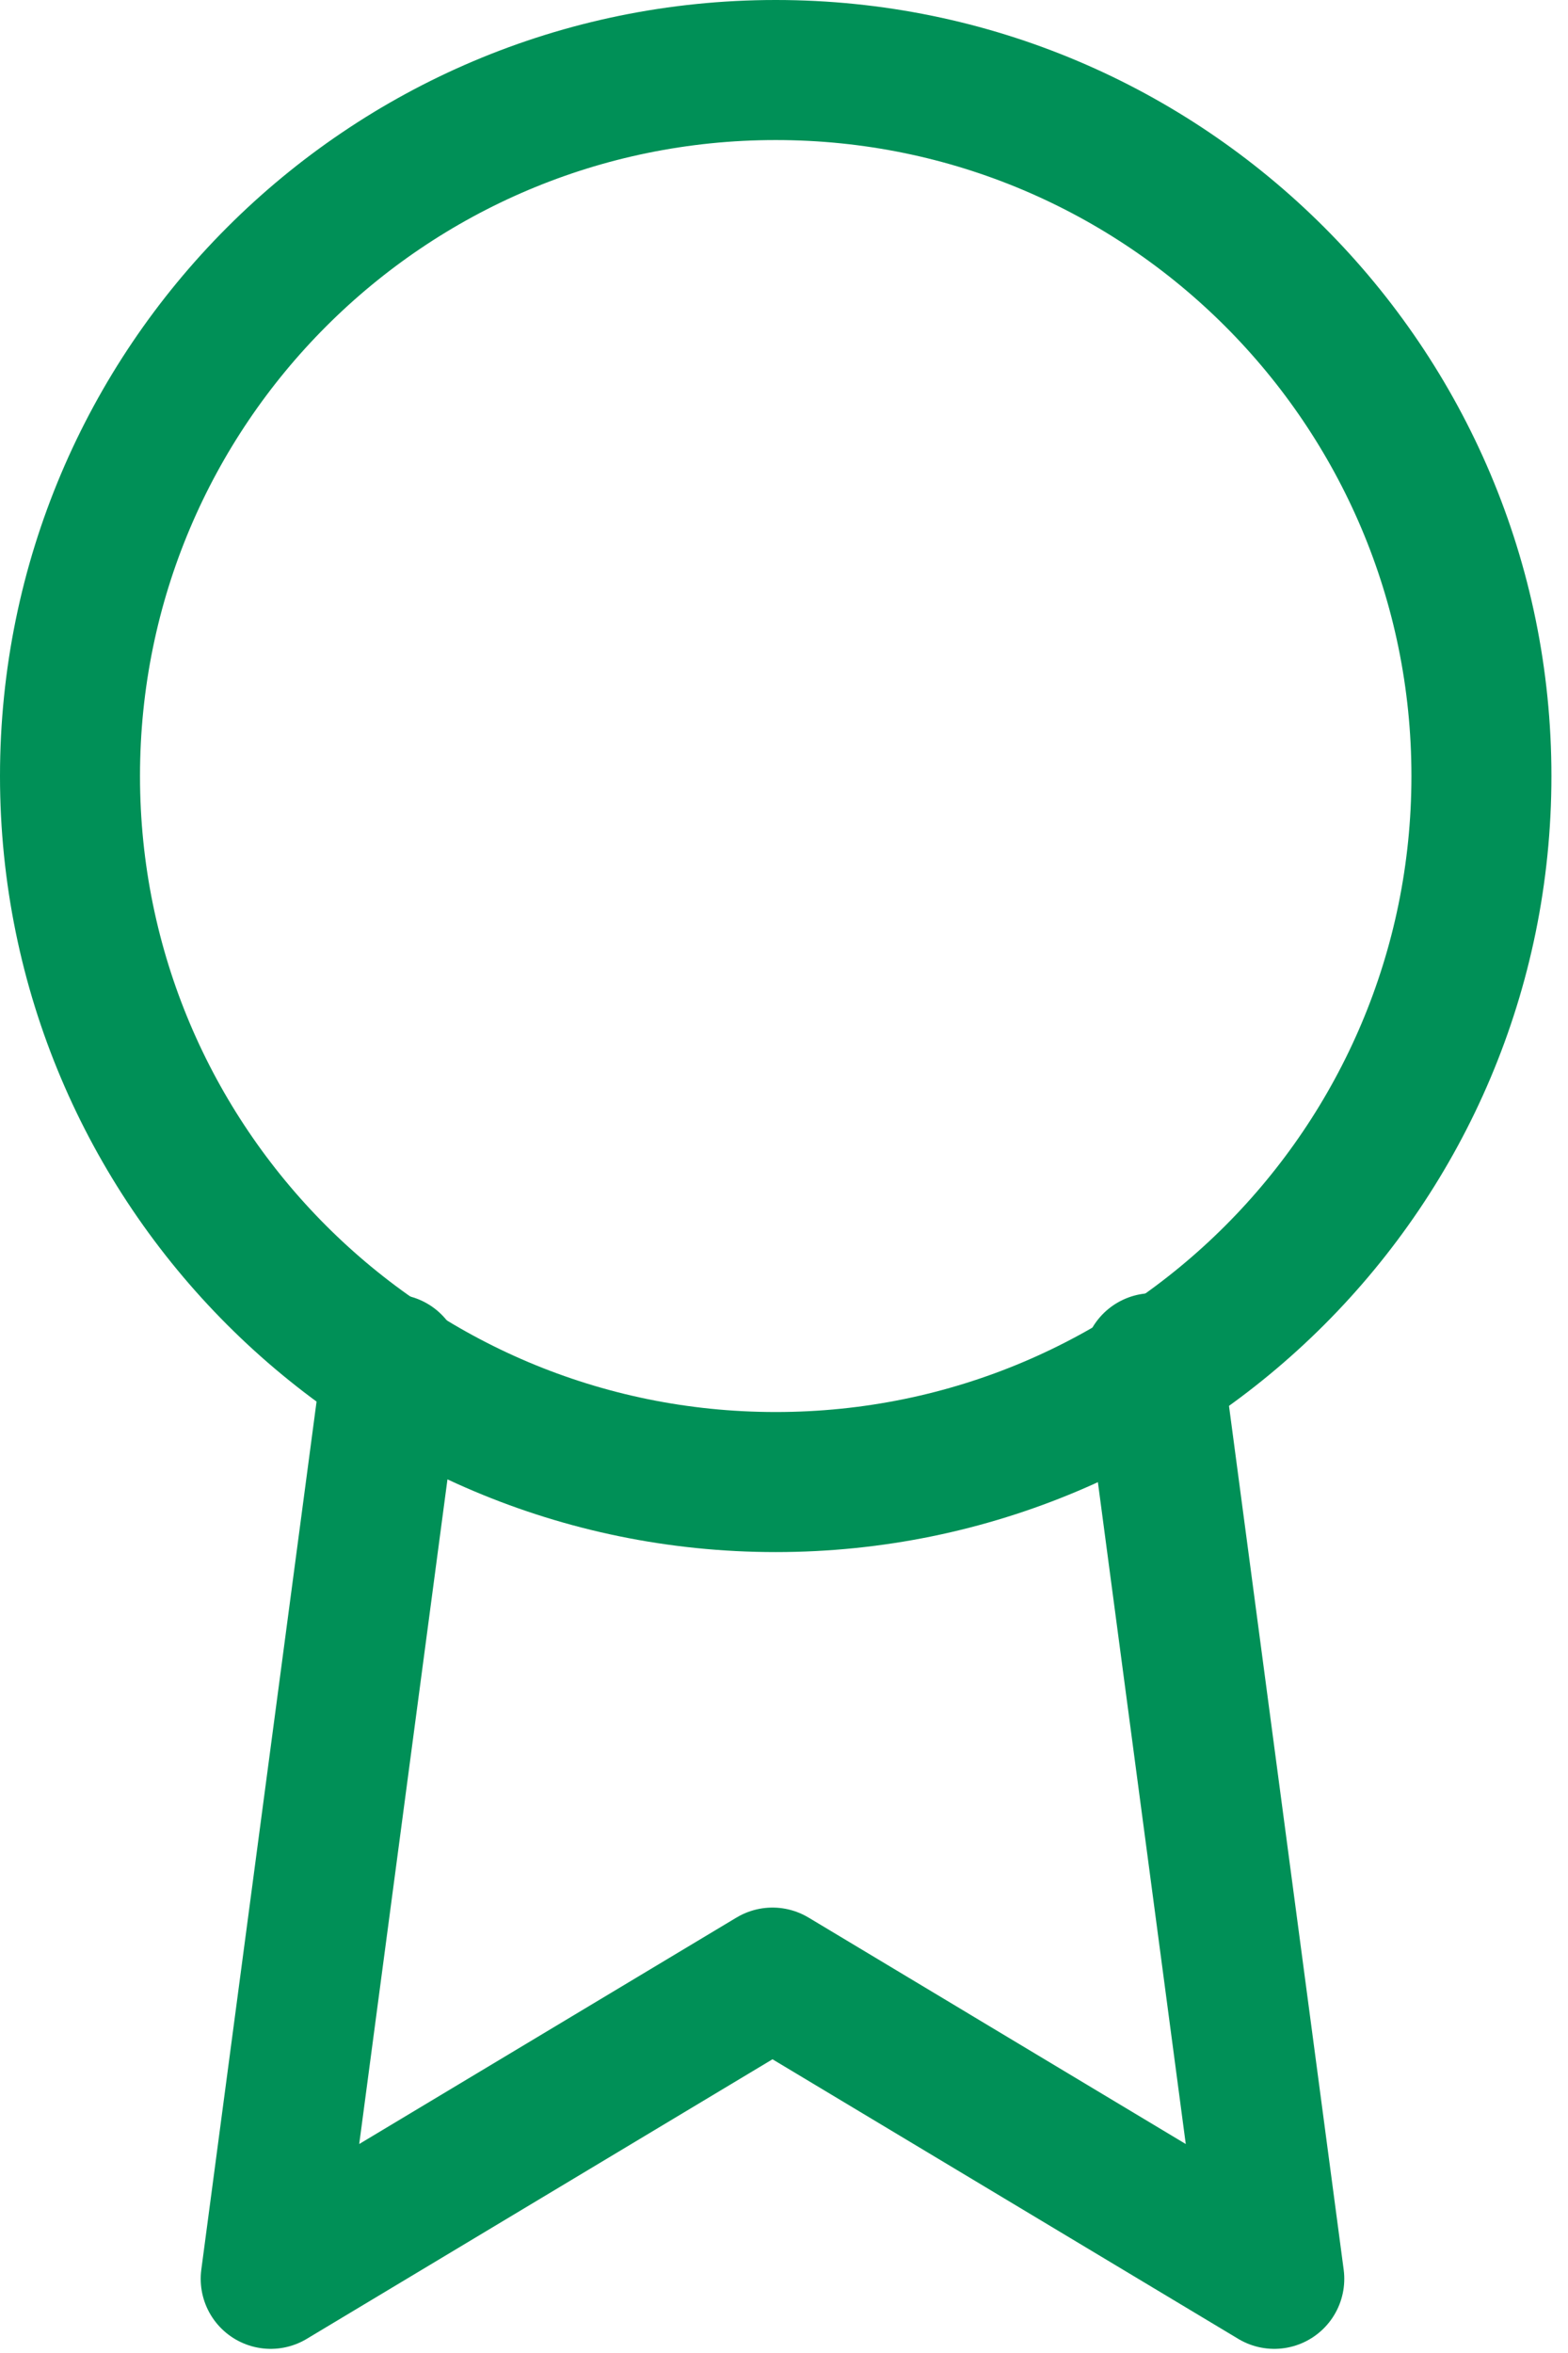
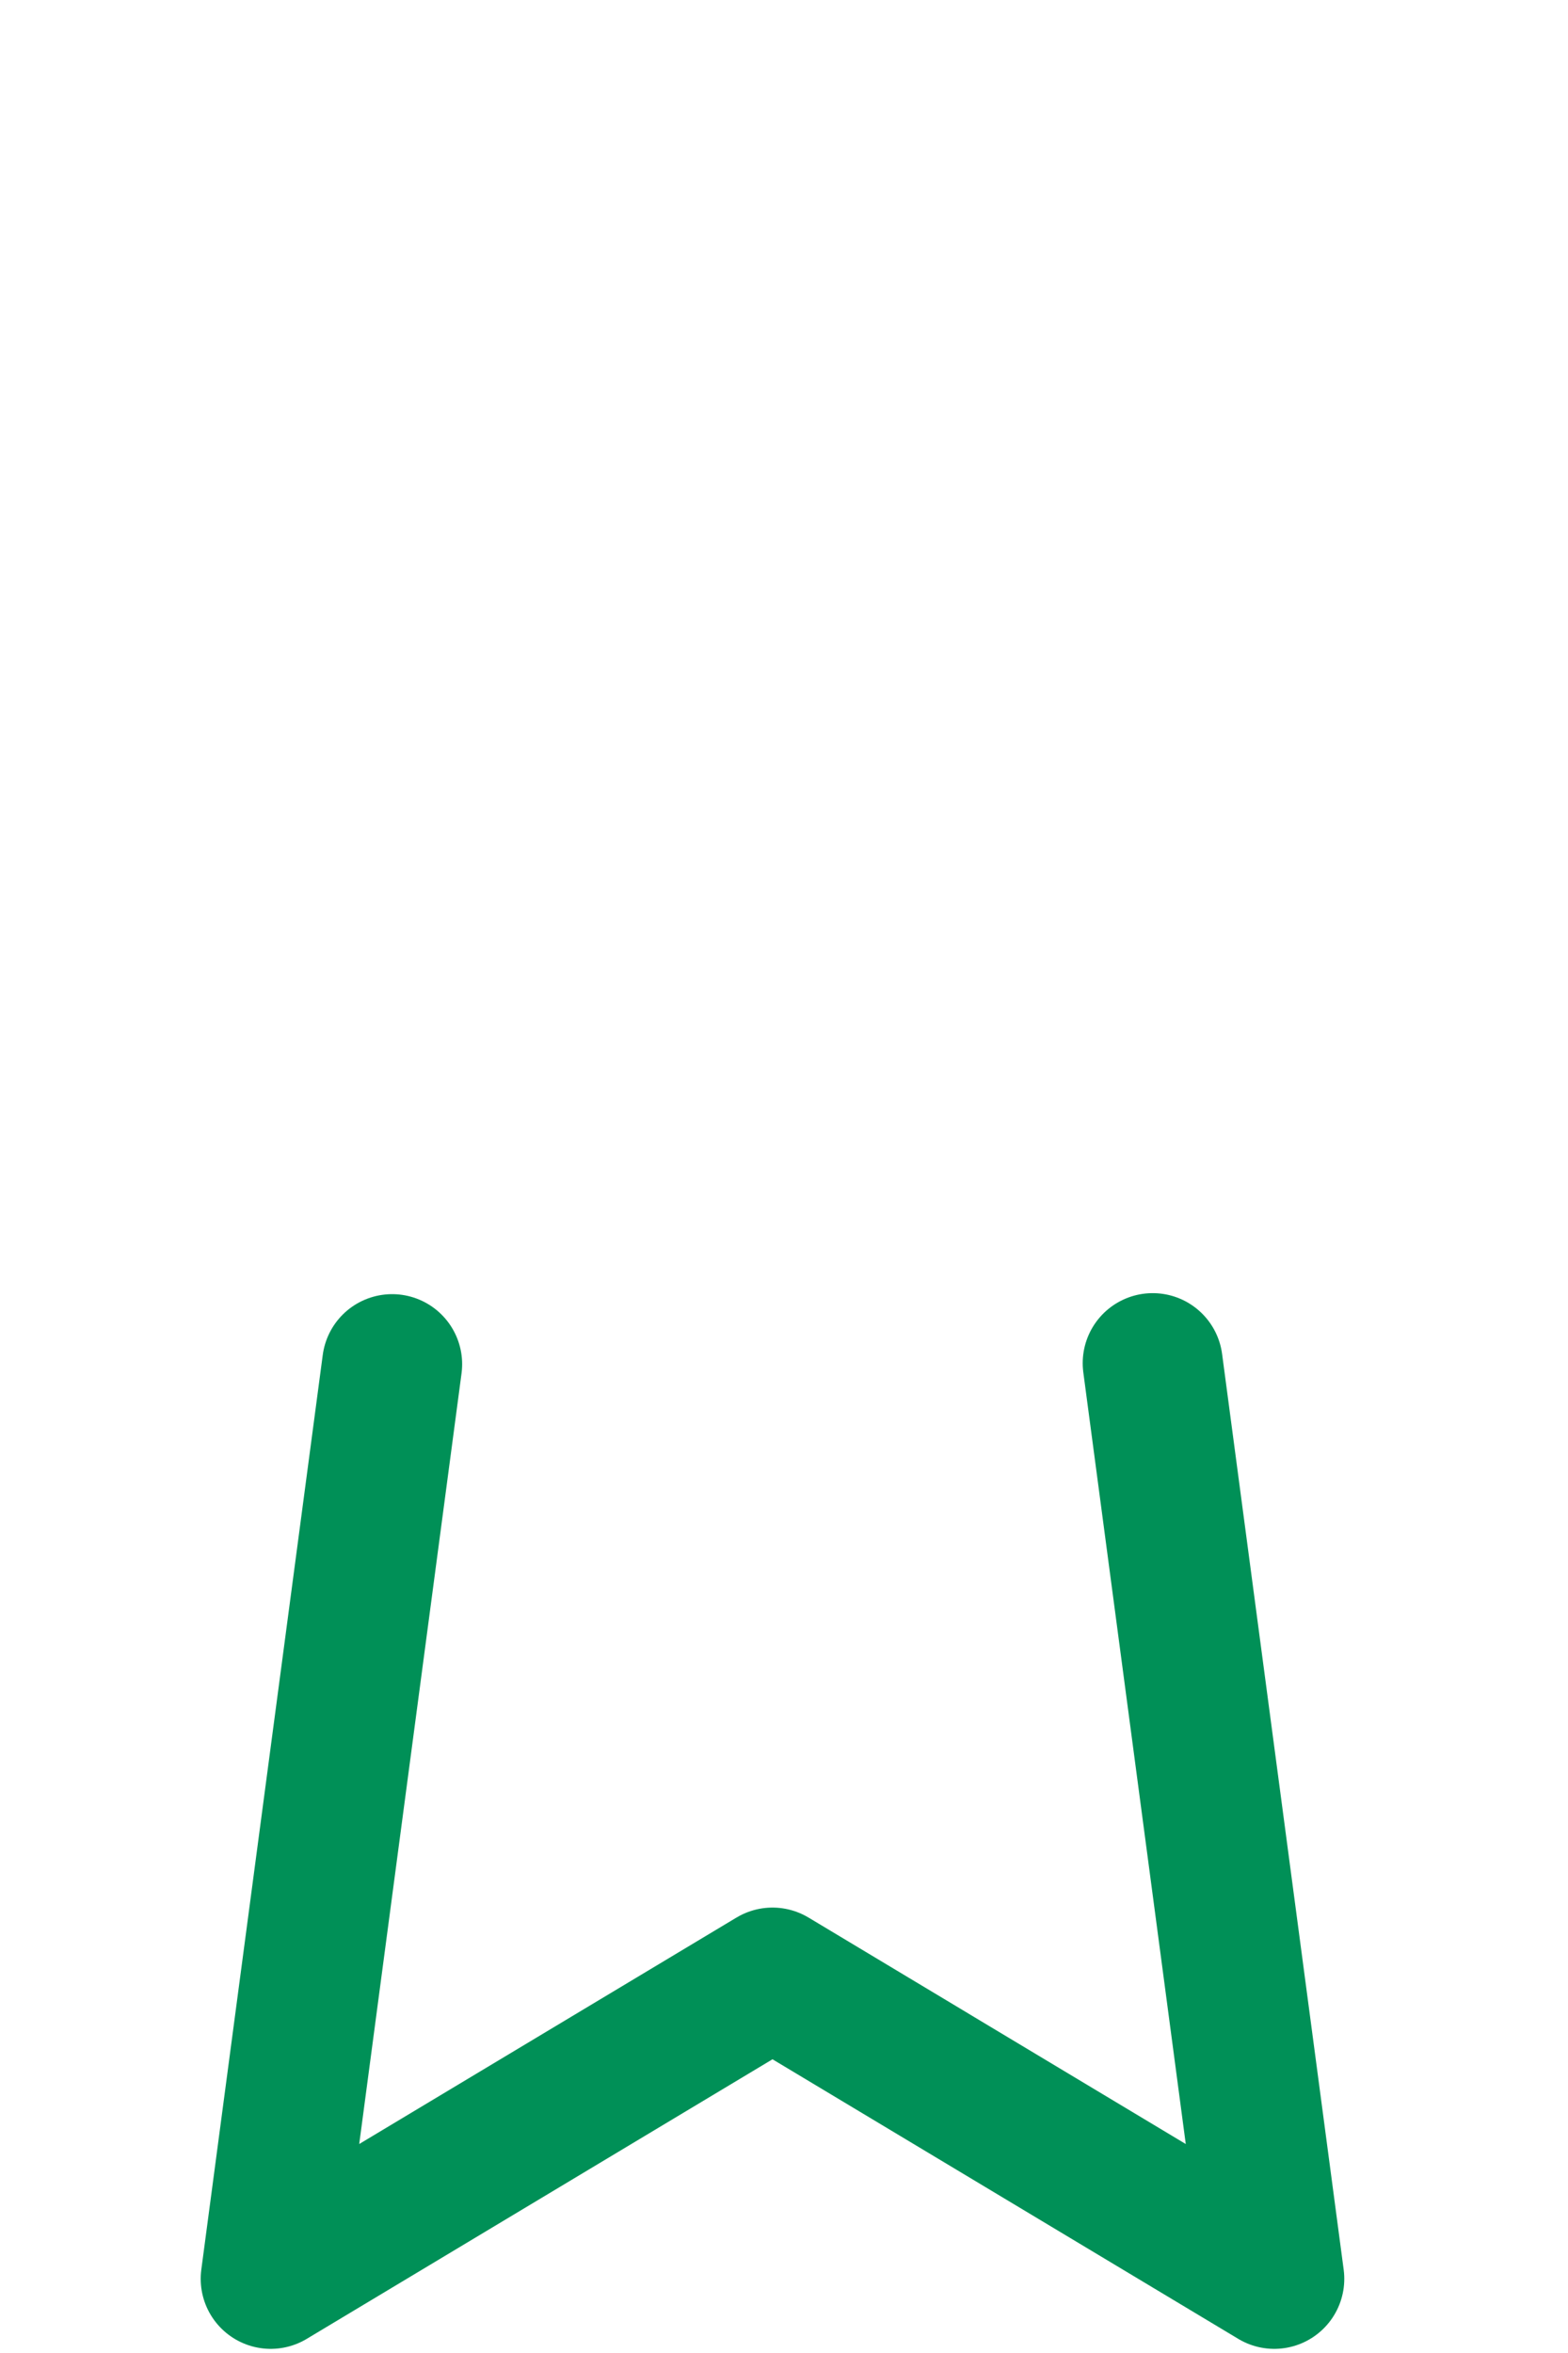
<svg xmlns="http://www.w3.org/2000/svg" width="56" height="84" viewBox="0 0 56 84" fill="none">
  <g clip-path="url(#clip0_1_12)">
-     <path d="M27.704 52.908C41.624 52.908 52.908 41.624 52.908 27.704C52.908 13.784 41.624 2.5 27.704 2.5C13.784 2.5 2.5 13.784 2.5 27.704C2.5 41.624 13.784 52.908 27.704 52.908Z" stroke="#009057" stroke-width="5" stroke-linecap="round" stroke-linejoin="round" />
    <path d="M14.005 48.7L9.668 81.352L27.589 70.599L45.51 81.352L41.168 48.664" stroke="#009057" stroke-width="5" stroke-linecap="round" stroke-linejoin="round" />
  </g>
  <defs>
    <clipPath id="clip0_1_12">
      <rect width="55.407" height="83.852" fill="white" />
    </clipPath>
  </defs>
</svg>